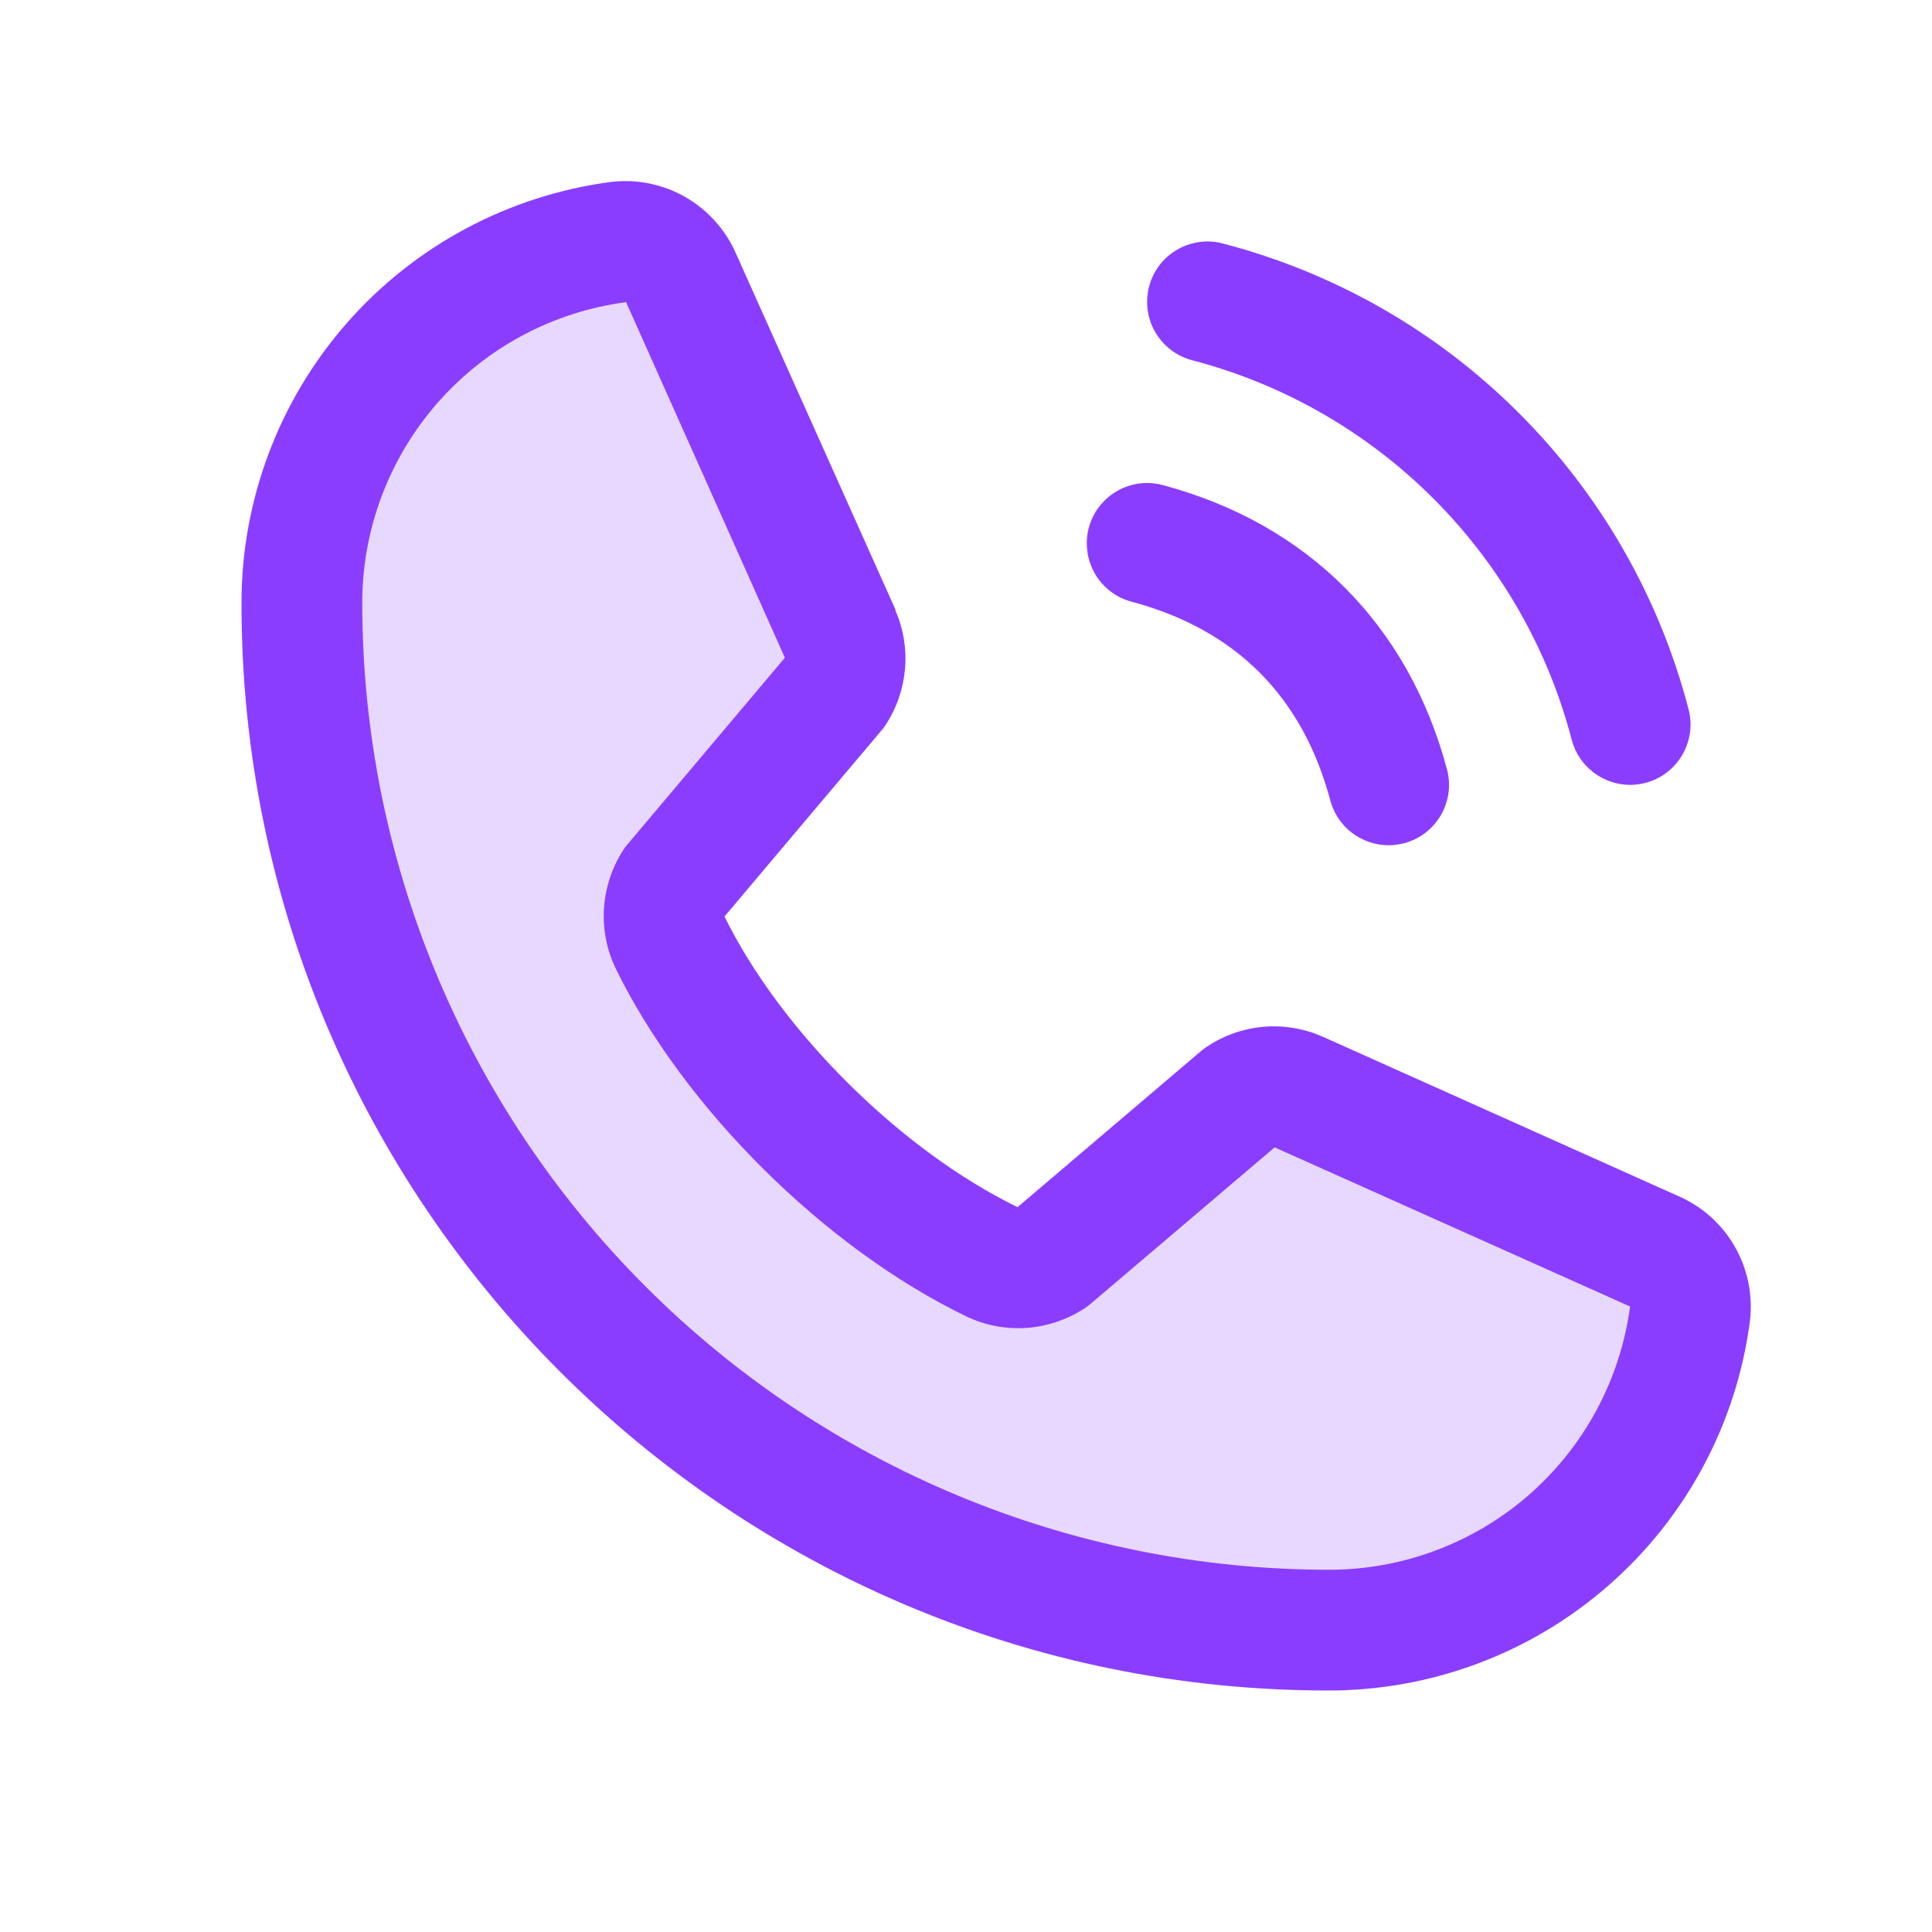
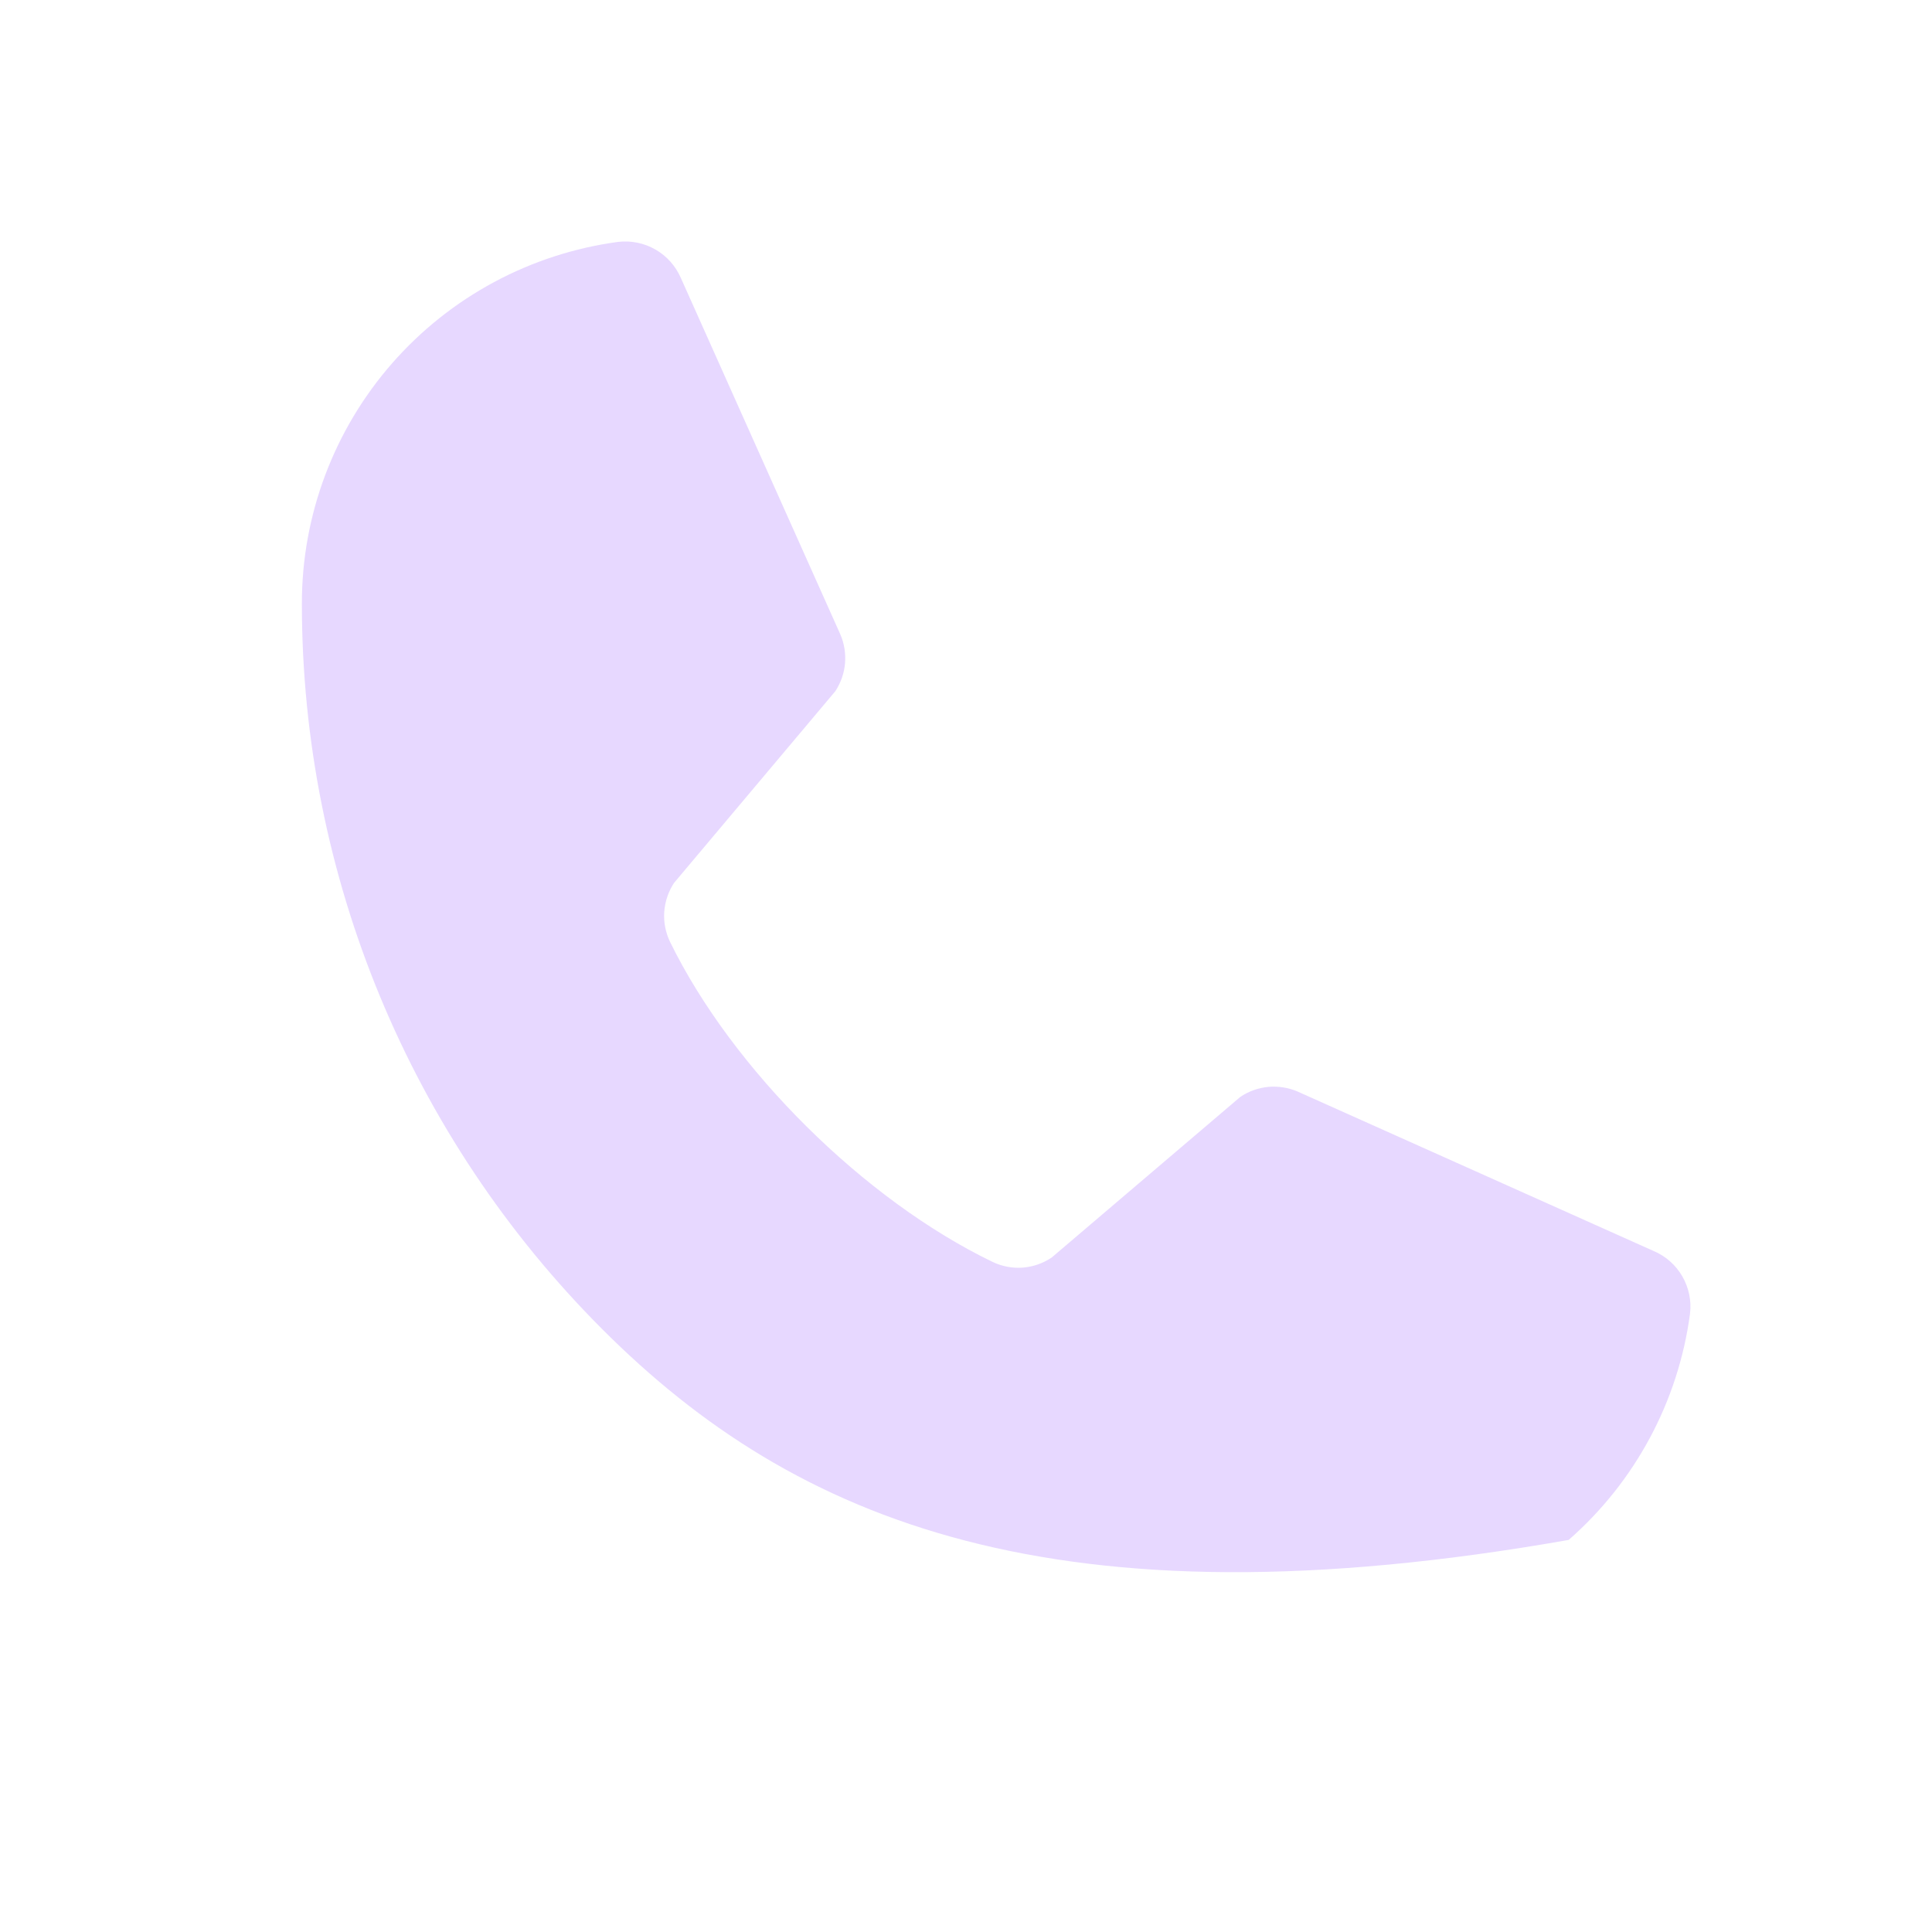
<svg xmlns="http://www.w3.org/2000/svg" width="16" height="16" viewBox="0 0 16 16" fill="none">
-   <path opacity="0.2" d="M13.996 10.88C13.899 11.605 13.542 12.271 12.991 12.753C12.44 13.235 11.732 13.5 11 13.5C8.746 13.5 6.584 12.604 4.99 11.01C3.396 9.416 2.5 7.254 2.5 5C2.499 4.268 2.765 3.56 3.247 3.009C3.729 2.458 4.394 2.101 5.12 2.003C5.227 1.991 5.336 2.013 5.429 2.067C5.523 2.121 5.596 2.204 5.639 2.303L6.959 5.253C6.992 5.329 7.005 5.412 6.998 5.494C6.991 5.576 6.963 5.655 6.918 5.724L5.582 7.312C5.535 7.384 5.507 7.466 5.501 7.552C5.495 7.637 5.512 7.723 5.549 7.8C6.066 8.858 7.159 9.939 8.221 10.451C8.298 10.488 8.384 10.504 8.47 10.498C8.556 10.491 8.639 10.462 8.71 10.414L10.273 9.083C10.342 9.037 10.421 9.009 10.504 9.001C10.587 8.994 10.671 9.007 10.747 9.04L13.694 10.36C13.794 10.402 13.878 10.476 13.932 10.57C13.986 10.663 14.009 10.772 13.996 10.88Z" fill="#8B3DFF" />
-   <path d="M9.517 2.37C9.534 2.307 9.563 2.248 9.603 2.195C9.643 2.143 9.693 2.1 9.75 2.067C9.807 2.034 9.87 2.013 9.935 2.004C10 1.995 10.066 2 10.129 2.017C11.056 2.259 11.902 2.743 12.579 3.421C13.257 4.098 13.741 4.944 13.983 5.87C14 5.934 14.005 6 13.996 6.065C13.987 6.13 13.966 6.193 13.933 6.25C13.9 6.307 13.857 6.357 13.804 6.397C13.752 6.437 13.693 6.466 13.629 6.483C13.587 6.494 13.544 6.5 13.5 6.5C13.39 6.5 13.283 6.463 13.195 6.396C13.108 6.329 13.045 6.235 13.017 6.129C12.82 5.372 12.424 4.682 11.871 4.129C11.318 3.576 10.628 3.18 9.871 2.983C9.808 2.966 9.748 2.937 9.696 2.897C9.644 2.857 9.6 2.807 9.567 2.75C9.534 2.693 9.513 2.631 9.504 2.565C9.496 2.5 9.5 2.434 9.517 2.37ZM9.371 4.983C10.233 5.213 10.787 5.767 11.017 6.629C11.045 6.735 11.108 6.829 11.195 6.896C11.283 6.963 11.39 7 11.5 7C11.544 7 11.587 6.994 11.629 6.983C11.693 6.966 11.752 6.937 11.804 6.897C11.857 6.857 11.9 6.807 11.933 6.75C11.966 6.693 11.987 6.63 11.996 6.565C12.005 6.5 12 6.434 11.983 6.37C11.663 5.173 10.827 4.337 9.629 4.017C9.566 4 9.5 3.996 9.435 4.004C9.37 4.013 9.307 4.034 9.25 4.067C9.193 4.1 9.143 4.144 9.103 4.196C9.063 4.248 9.034 4.307 9.017 4.371C9 4.434 8.996 4.5 9.005 4.566C9.013 4.631 9.035 4.693 9.067 4.75C9.1 4.807 9.144 4.857 9.196 4.897C9.248 4.937 9.308 4.966 9.371 4.983ZM14.492 10.942C14.381 11.789 13.965 12.567 13.322 13.129C12.68 13.692 11.854 14.001 11 14C6.038 14 2 9.962 2 5C1.998 4.146 2.308 3.32 2.871 2.677C3.433 2.035 4.211 1.619 5.058 1.507C5.272 1.481 5.489 1.525 5.676 1.632C5.863 1.74 6.01 1.904 6.096 2.102L7.416 5.049V5.057C7.482 5.208 7.509 5.374 7.495 5.538C7.481 5.703 7.427 5.861 7.337 6C7.326 6.017 7.314 6.032 7.301 6.048L6 7.59C6.468 8.542 7.463 9.528 8.427 9.997L9.948 8.703C9.963 8.69 9.979 8.679 9.995 8.668C10.133 8.576 10.292 8.519 10.458 8.504C10.623 8.489 10.79 8.515 10.943 8.581L10.951 8.584L13.896 9.904C14.094 9.989 14.259 10.136 14.367 10.324C14.474 10.511 14.518 10.728 14.492 10.942ZM13.5 10.817C13.5 10.817 13.496 10.817 13.493 10.817L10.556 9.502L9.034 10.796C9.019 10.809 9.004 10.82 8.988 10.831C8.844 10.927 8.677 10.984 8.505 10.997C8.332 11.009 8.159 10.977 8.003 10.902C6.833 10.337 5.666 9.179 5.099 8.021C5.024 7.865 4.991 7.694 5.002 7.522C5.013 7.35 5.068 7.184 5.162 7.039C5.172 7.022 5.184 7.006 5.198 6.991L6.5 5.447L5.188 2.509C5.187 2.507 5.187 2.504 5.188 2.502C4.581 2.581 4.025 2.878 3.622 3.338C3.22 3.798 2.998 4.389 3 5C3.002 7.121 3.846 9.154 5.346 10.654C6.846 12.154 8.879 12.998 11 13C11.611 13.002 12.202 12.781 12.662 12.38C13.122 11.978 13.42 11.422 13.5 10.817V10.817Z" fill="#8B3DFF" />
+   <path opacity="0.2" d="M13.996 10.88C13.899 11.605 13.542 12.271 12.991 12.753C8.746 13.5 6.584 12.604 4.99 11.01C3.396 9.416 2.5 7.254 2.5 5C2.499 4.268 2.765 3.56 3.247 3.009C3.729 2.458 4.394 2.101 5.12 2.003C5.227 1.991 5.336 2.013 5.429 2.067C5.523 2.121 5.596 2.204 5.639 2.303L6.959 5.253C6.992 5.329 7.005 5.412 6.998 5.494C6.991 5.576 6.963 5.655 6.918 5.724L5.582 7.312C5.535 7.384 5.507 7.466 5.501 7.552C5.495 7.637 5.512 7.723 5.549 7.8C6.066 8.858 7.159 9.939 8.221 10.451C8.298 10.488 8.384 10.504 8.47 10.498C8.556 10.491 8.639 10.462 8.71 10.414L10.273 9.083C10.342 9.037 10.421 9.009 10.504 9.001C10.587 8.994 10.671 9.007 10.747 9.04L13.694 10.36C13.794 10.402 13.878 10.476 13.932 10.57C13.986 10.663 14.009 10.772 13.996 10.88Z" fill="#8B3DFF" />
</svg>